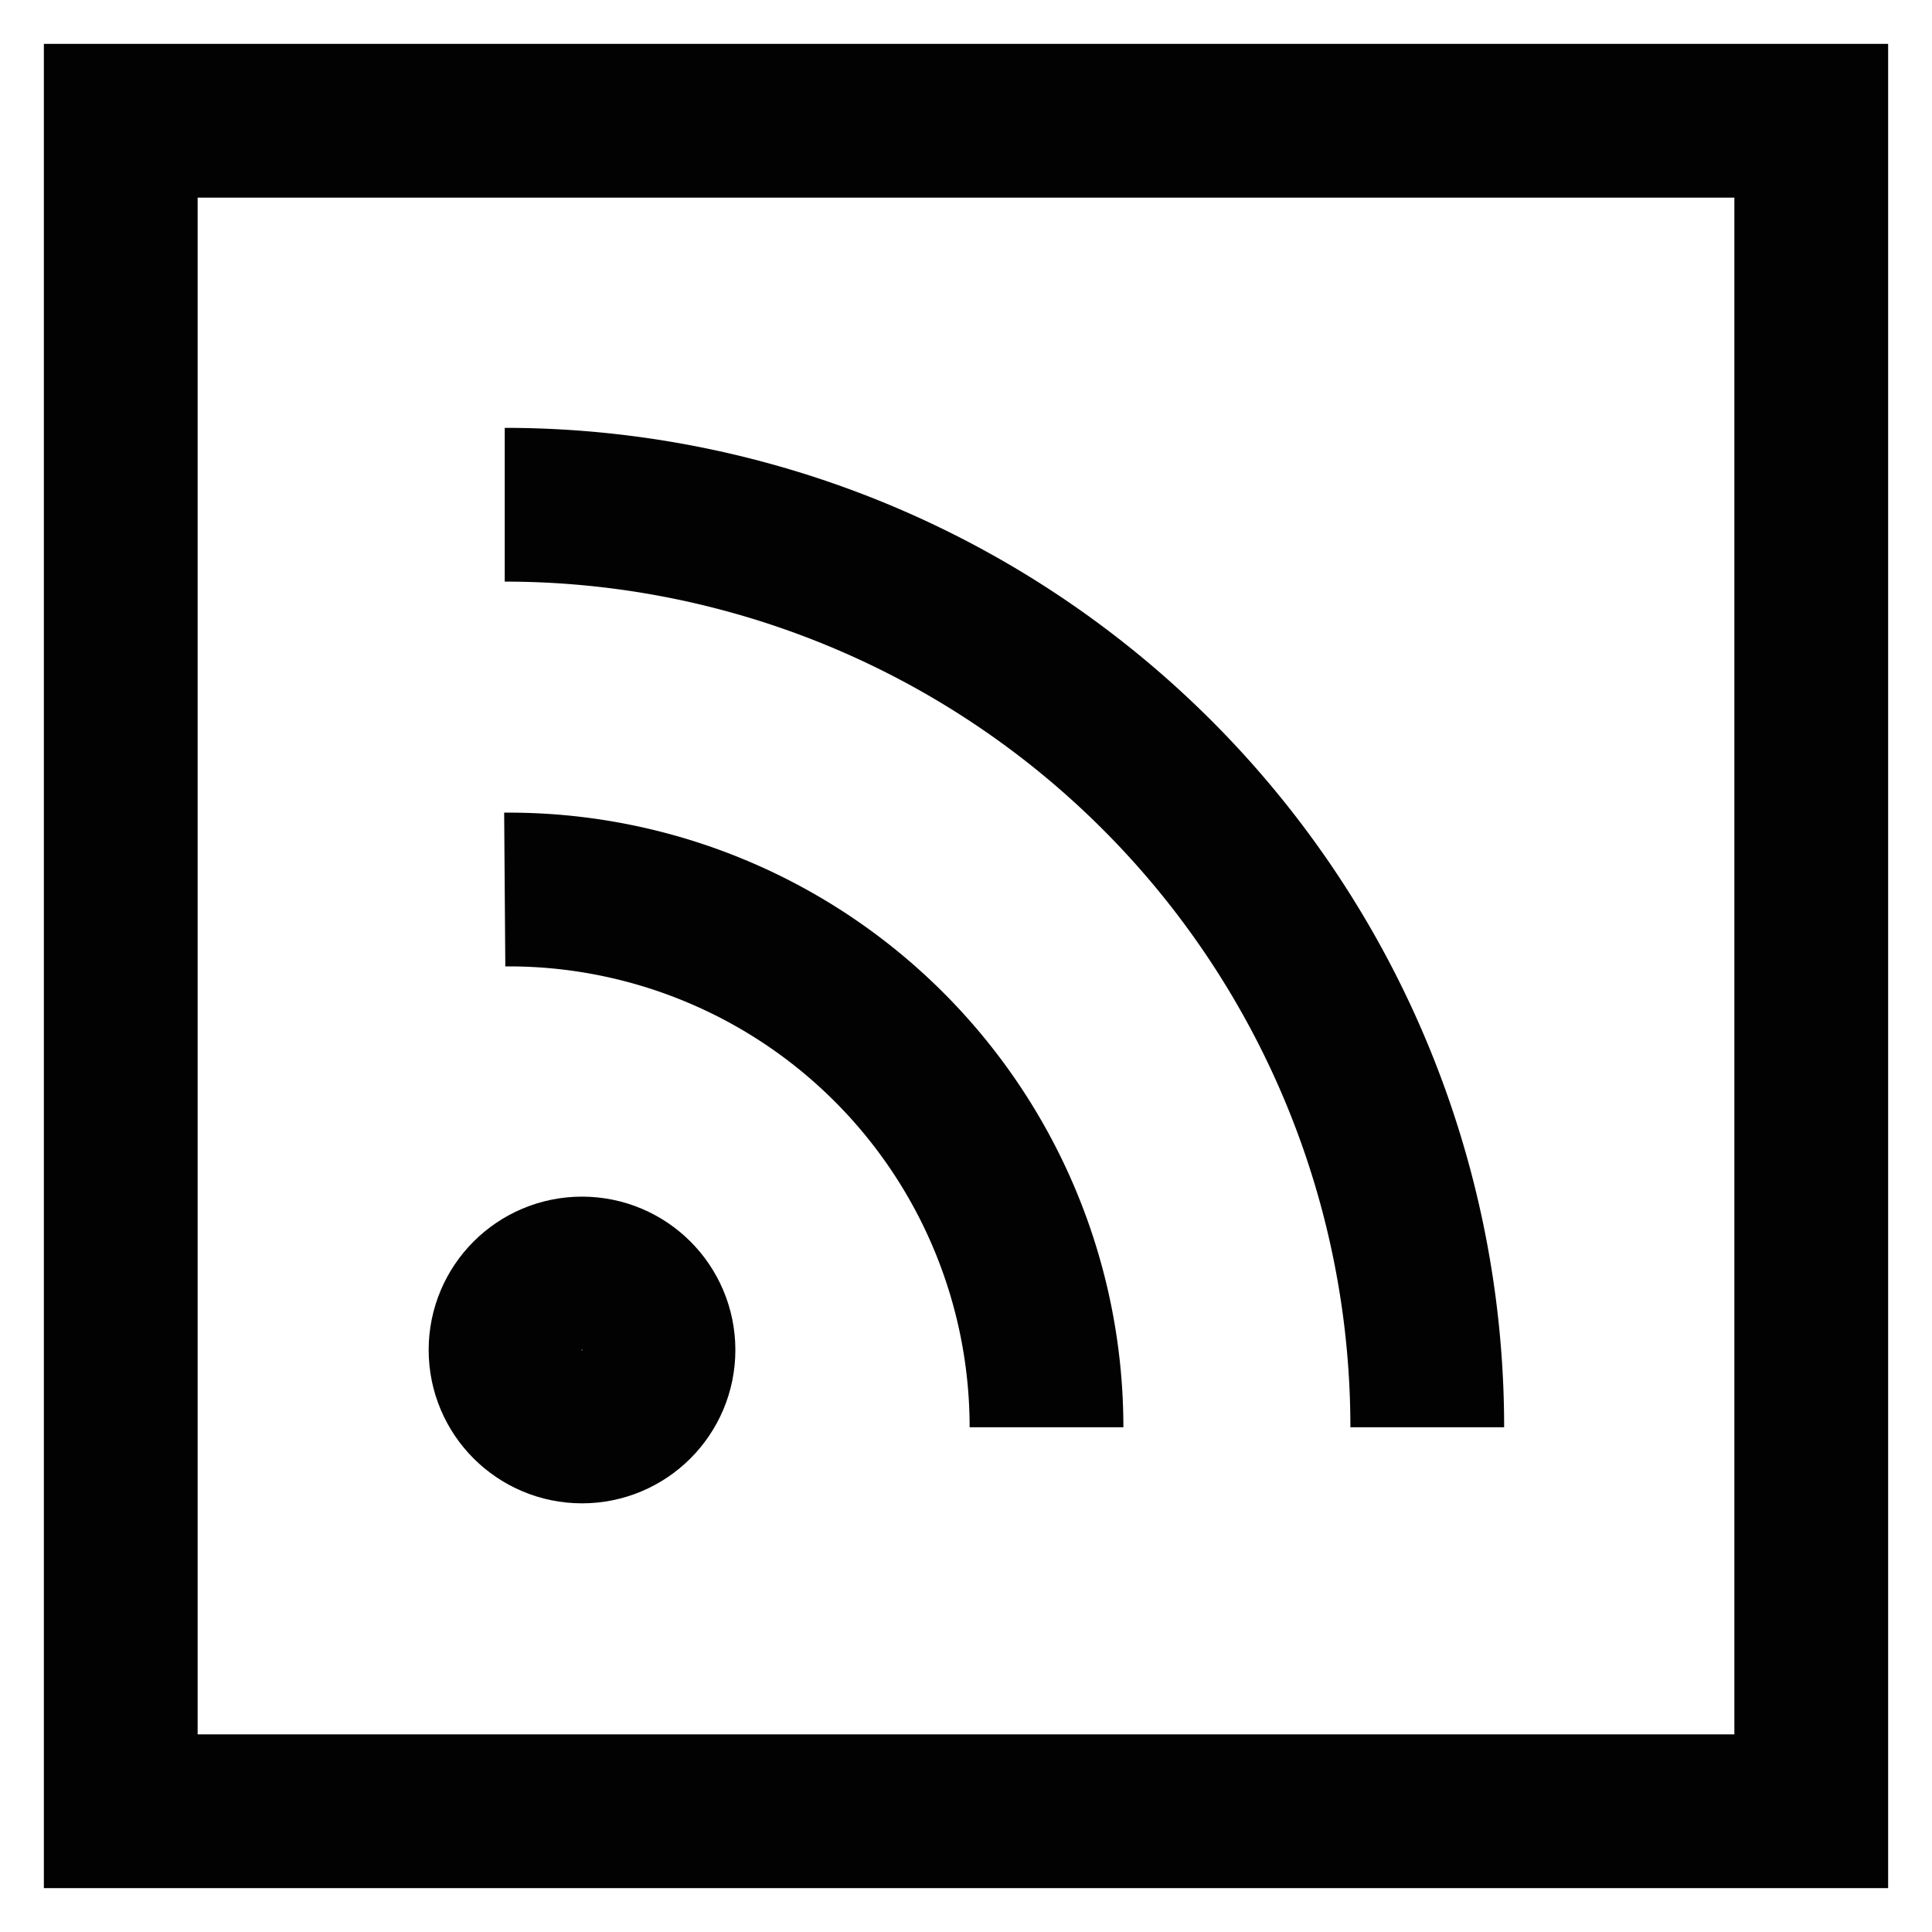
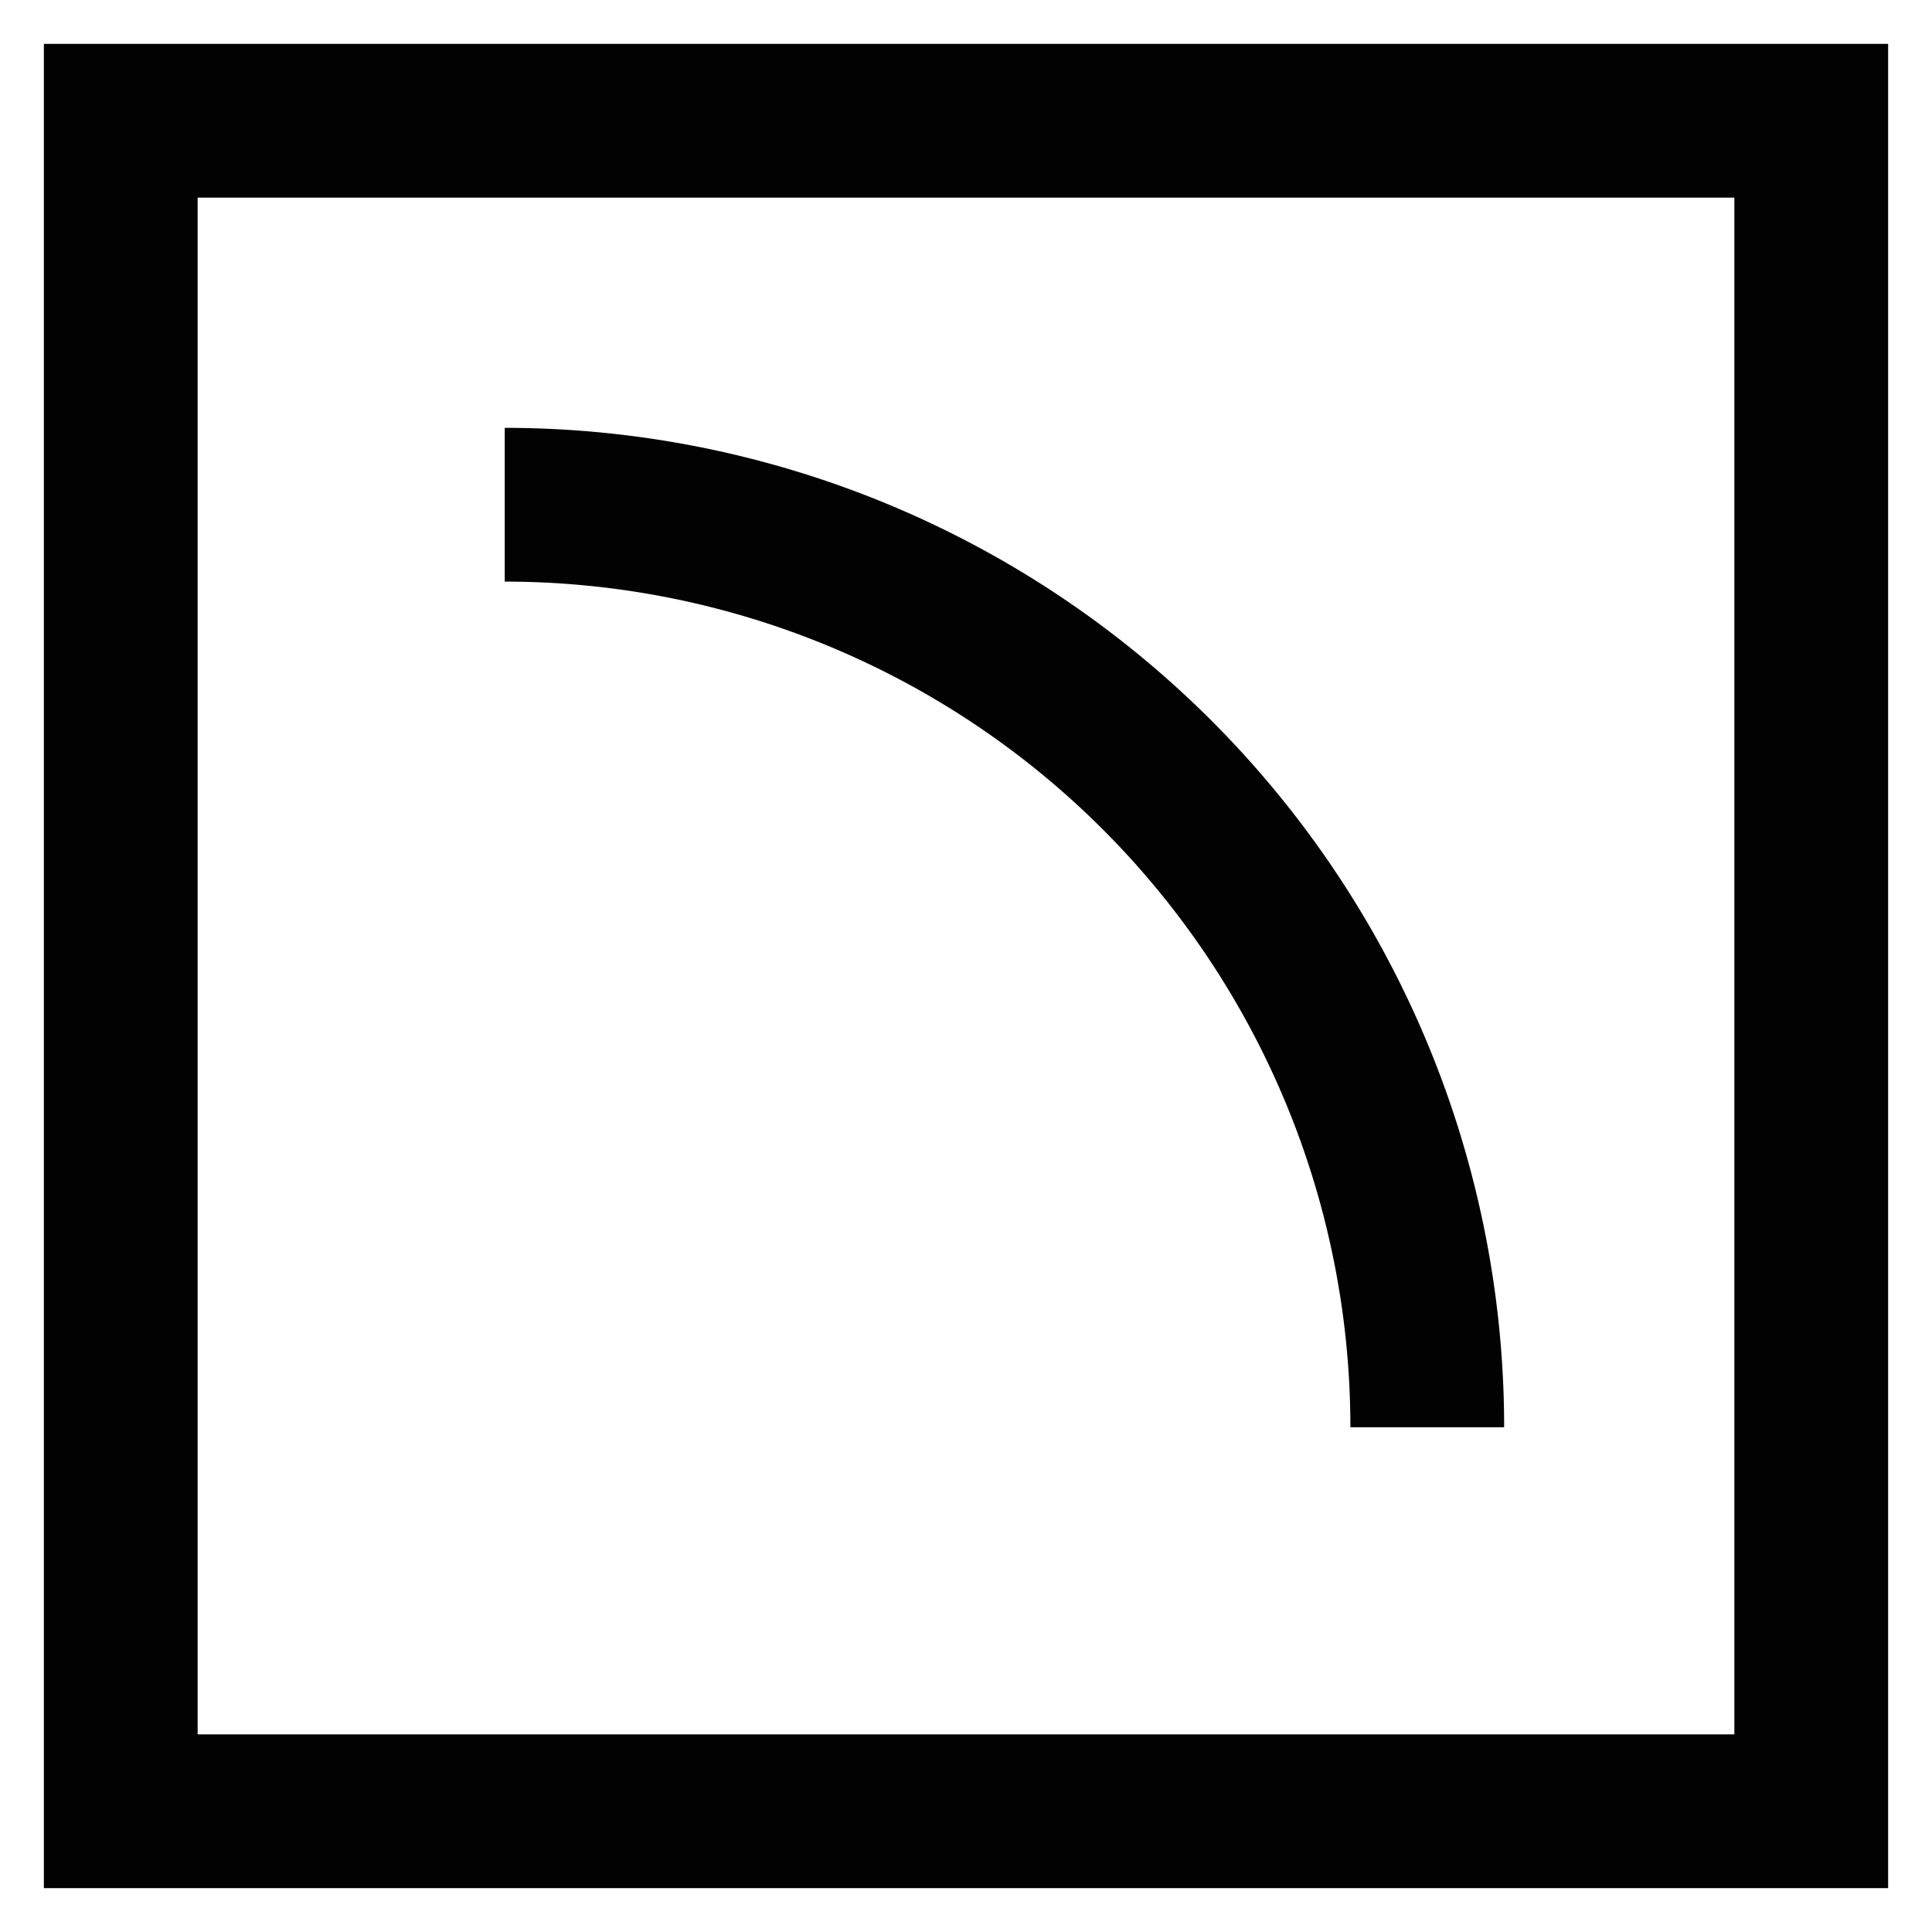
<svg xmlns="http://www.w3.org/2000/svg" width="800px" height="800px" viewBox="0 0 24 24" id="Layer_1" data-name="Layer 1">
  <defs>
    <style>.cls-1{fill:none;stroke:#020202;stroke-miterlimit:10;stroke-width:1.91px;}</style>
  </defs>
-   <path class="cls-1" d="M6.27,11.05A6.68,6.68,0,0,1,13,17.73" />
  <path class="cls-1" d="M6.27,6.27A11.46,11.46,0,0,1,17.73,17.73" />
-   <circle class="cls-1" cx="7.23" cy="16.77" r="0.95" />
  <rect class="cls-1" x="1.5" y="1.5" width="21" height="21" />
</svg>